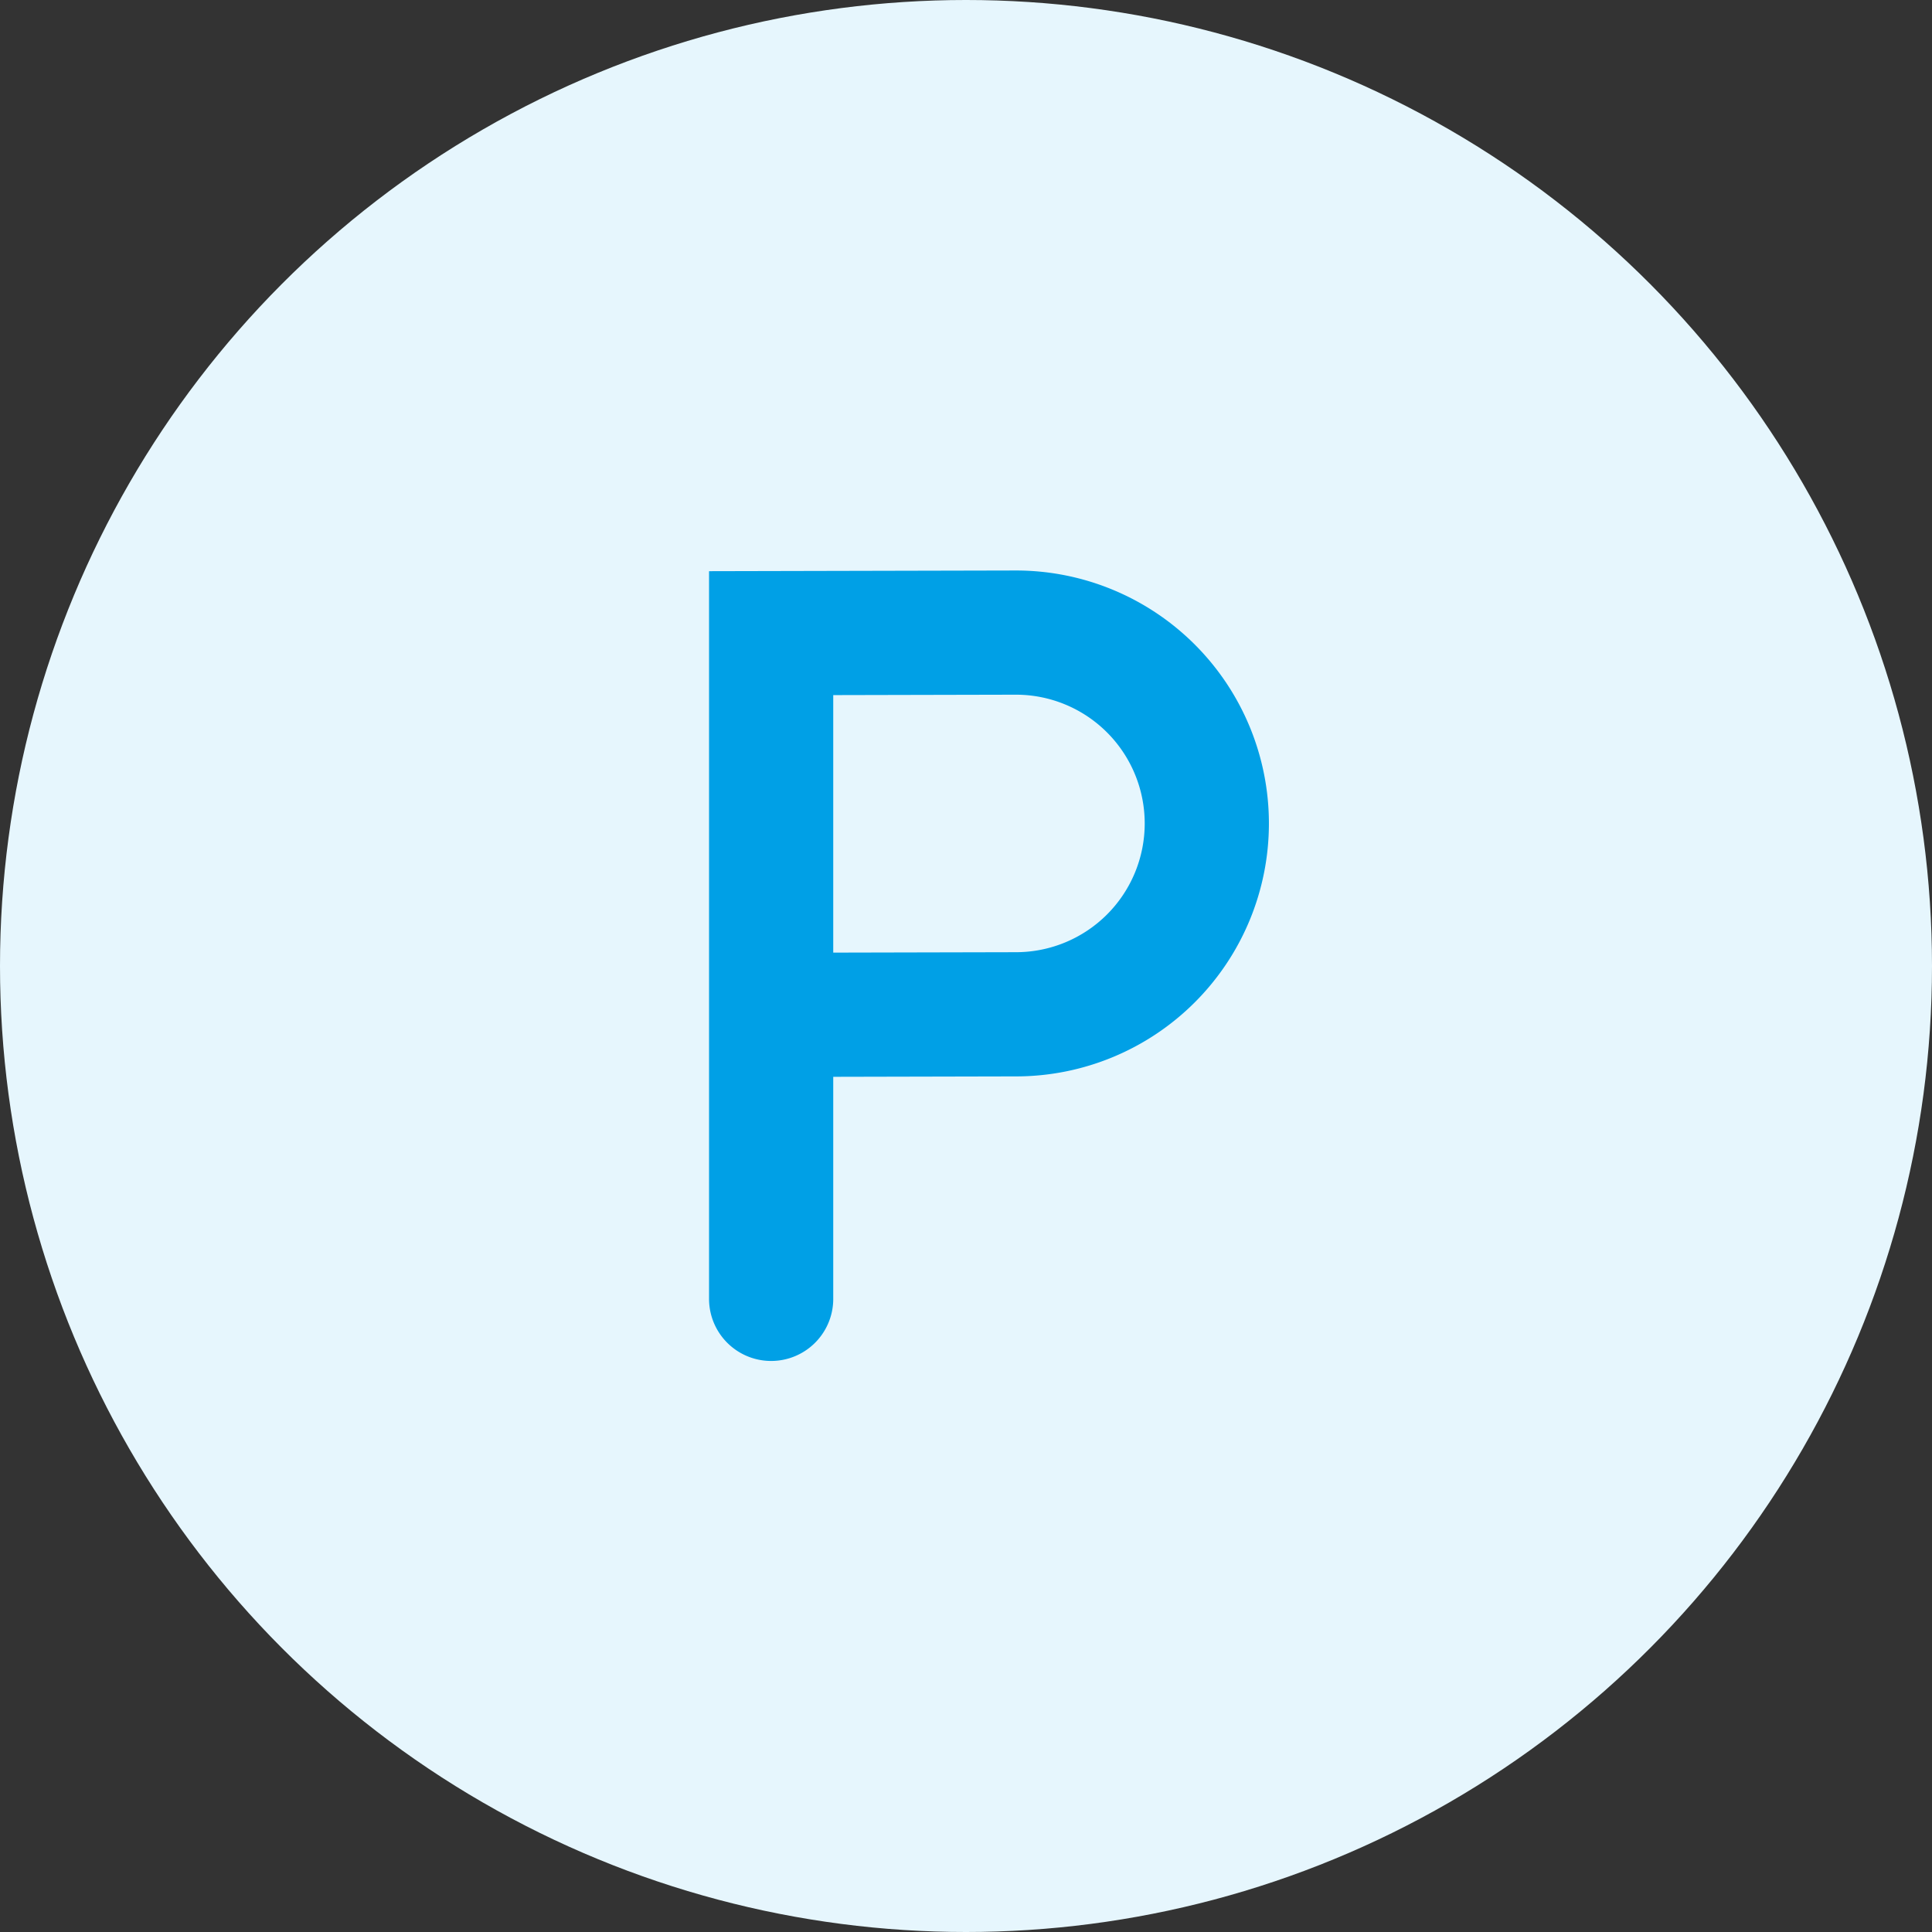
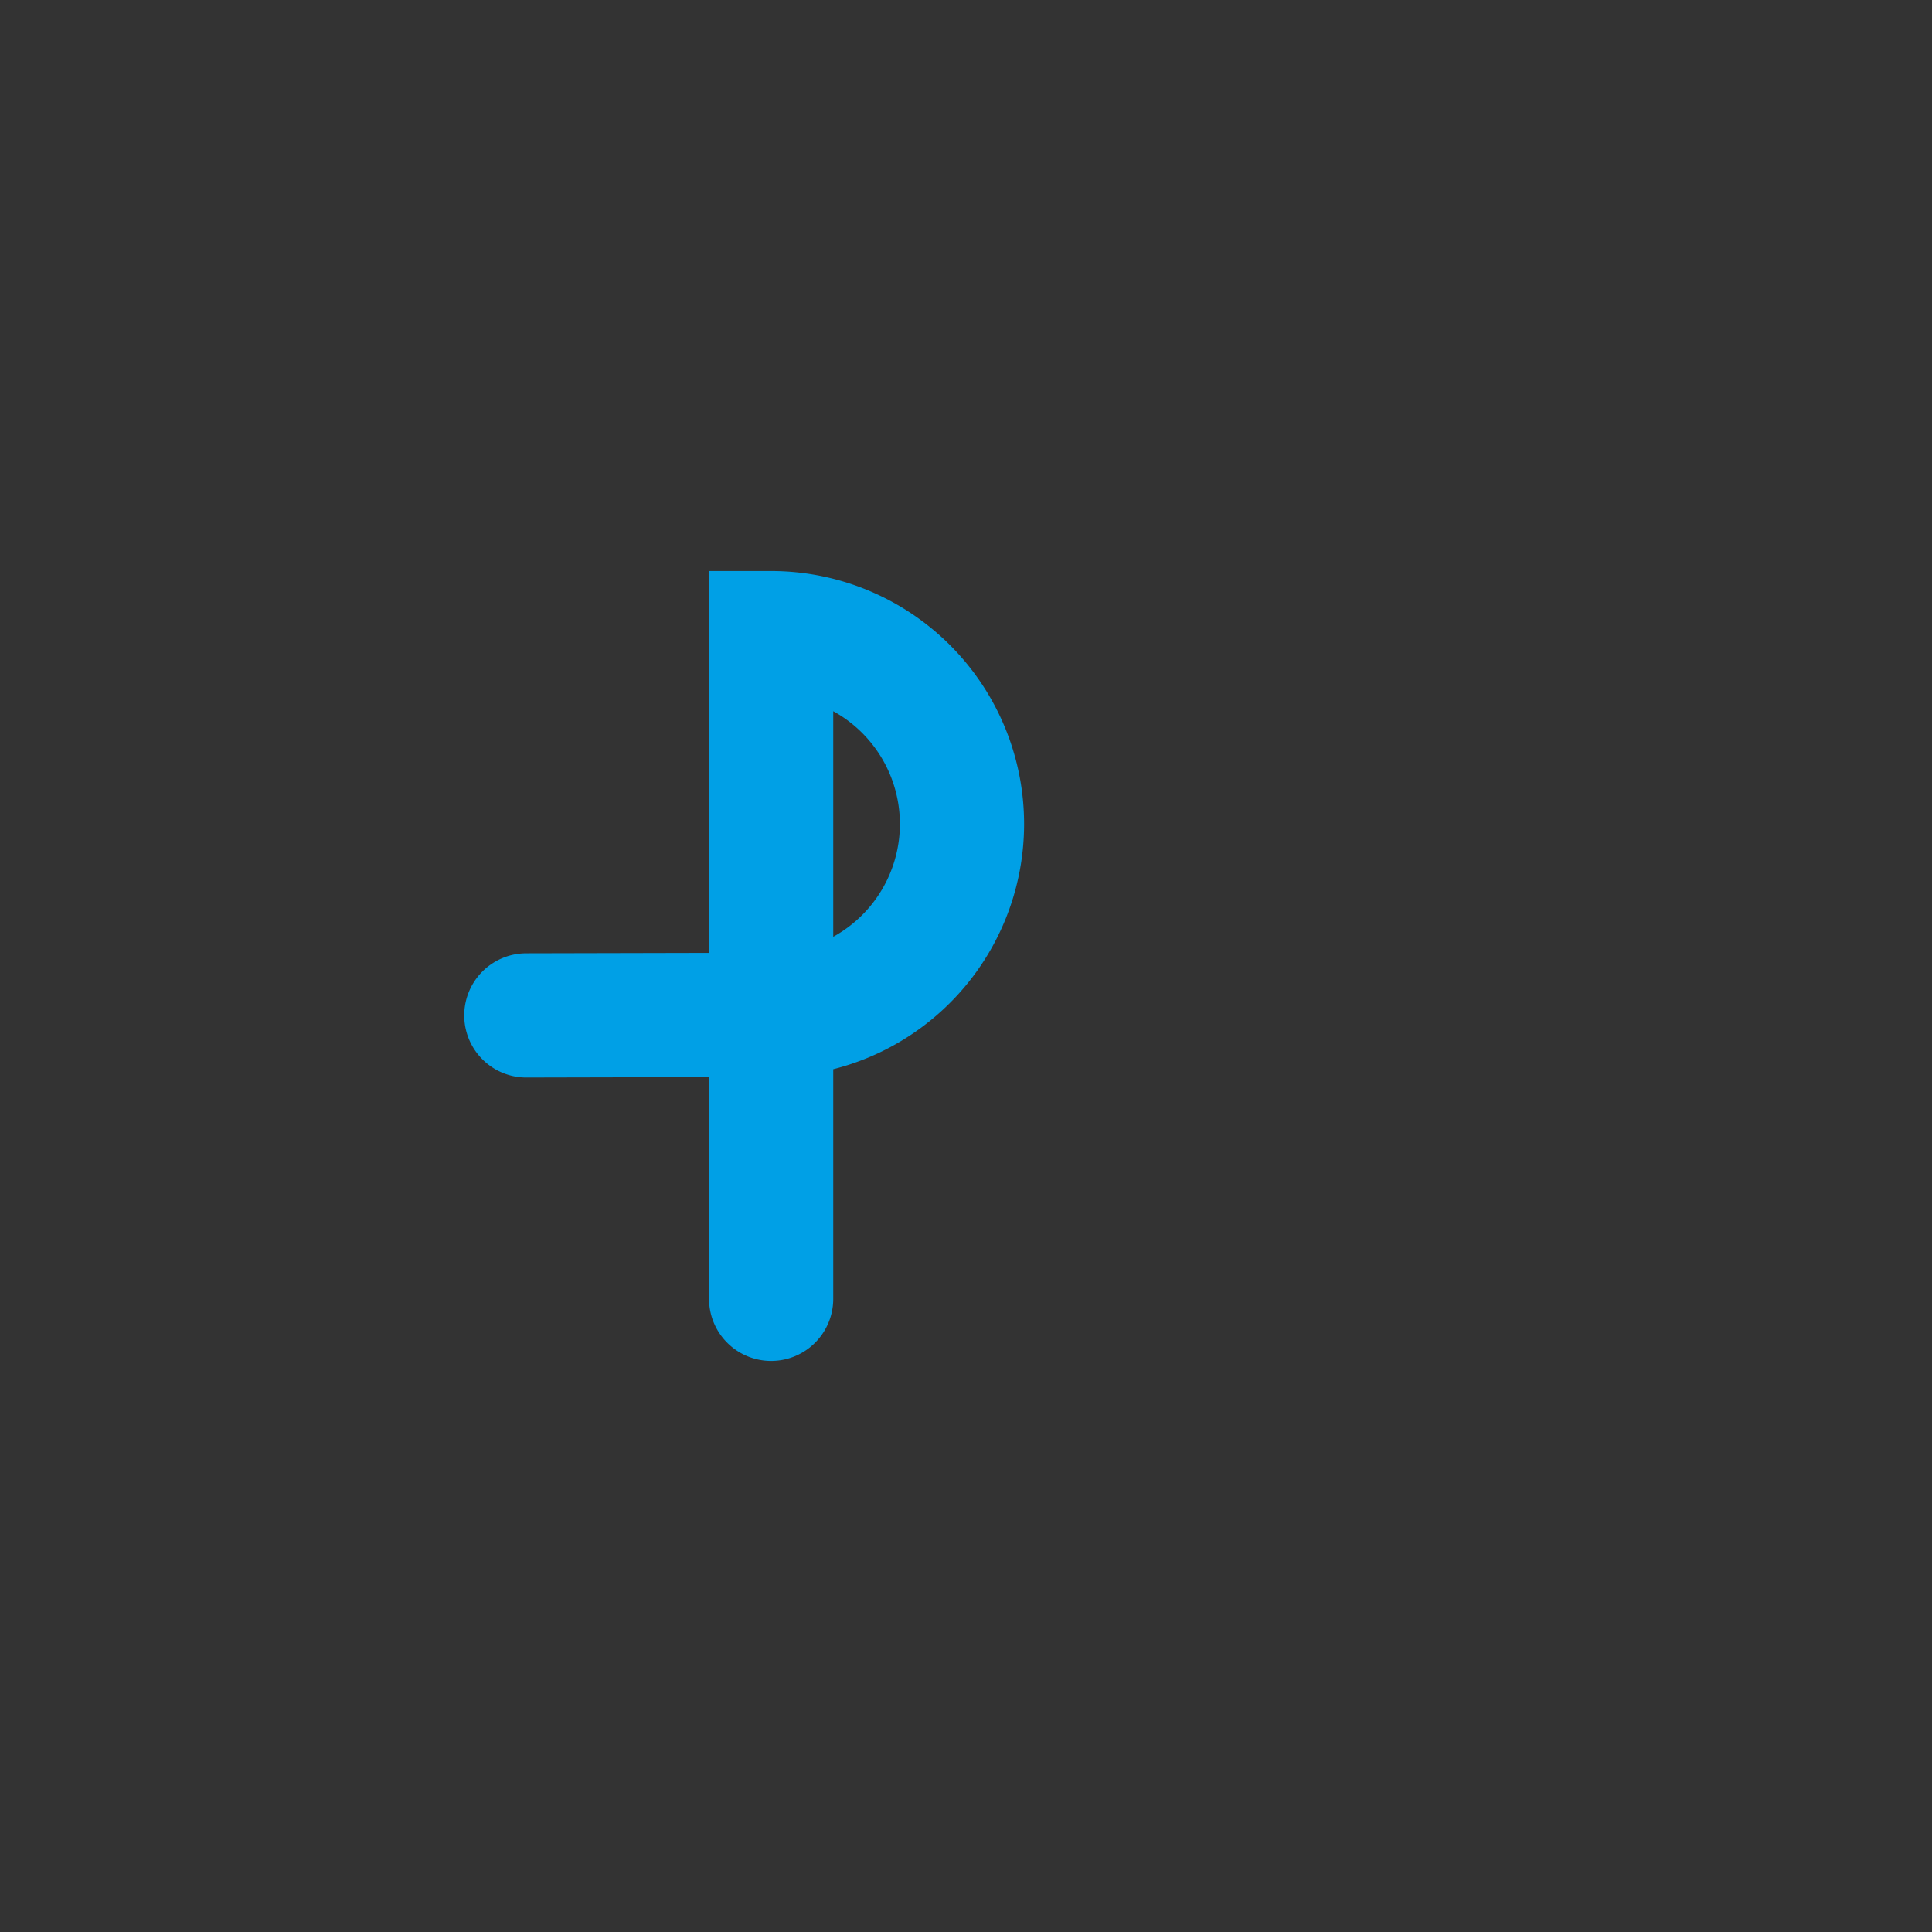
<svg xmlns="http://www.w3.org/2000/svg" width="70" height="70" fill="none" viewBox="0 0 70 70">
  <rect x="0" y="0" width="70" height="70" fill="#333333" stroke="none" />
-   <circle cx="35" cy="35" r="35" fill="#E6F6FD" />
-   <path stroke="#00a0e6" stroke-linecap="round" stroke-miterlimit="10" stroke-width="4.5" d="M27.94 47.06V22.94l8.87-.02a6.91 6.91 0 1 1 0 13.83l-8.87.02" paint-order="markers stroke fill" />
+   <path stroke="#00a0e6" stroke-linecap="round" stroke-miterlimit="10" stroke-width="4.5" d="M27.94 47.06V22.94a6.91 6.91 0 1 1 0 13.83l-8.87.02" paint-order="markers stroke fill" />
</svg>